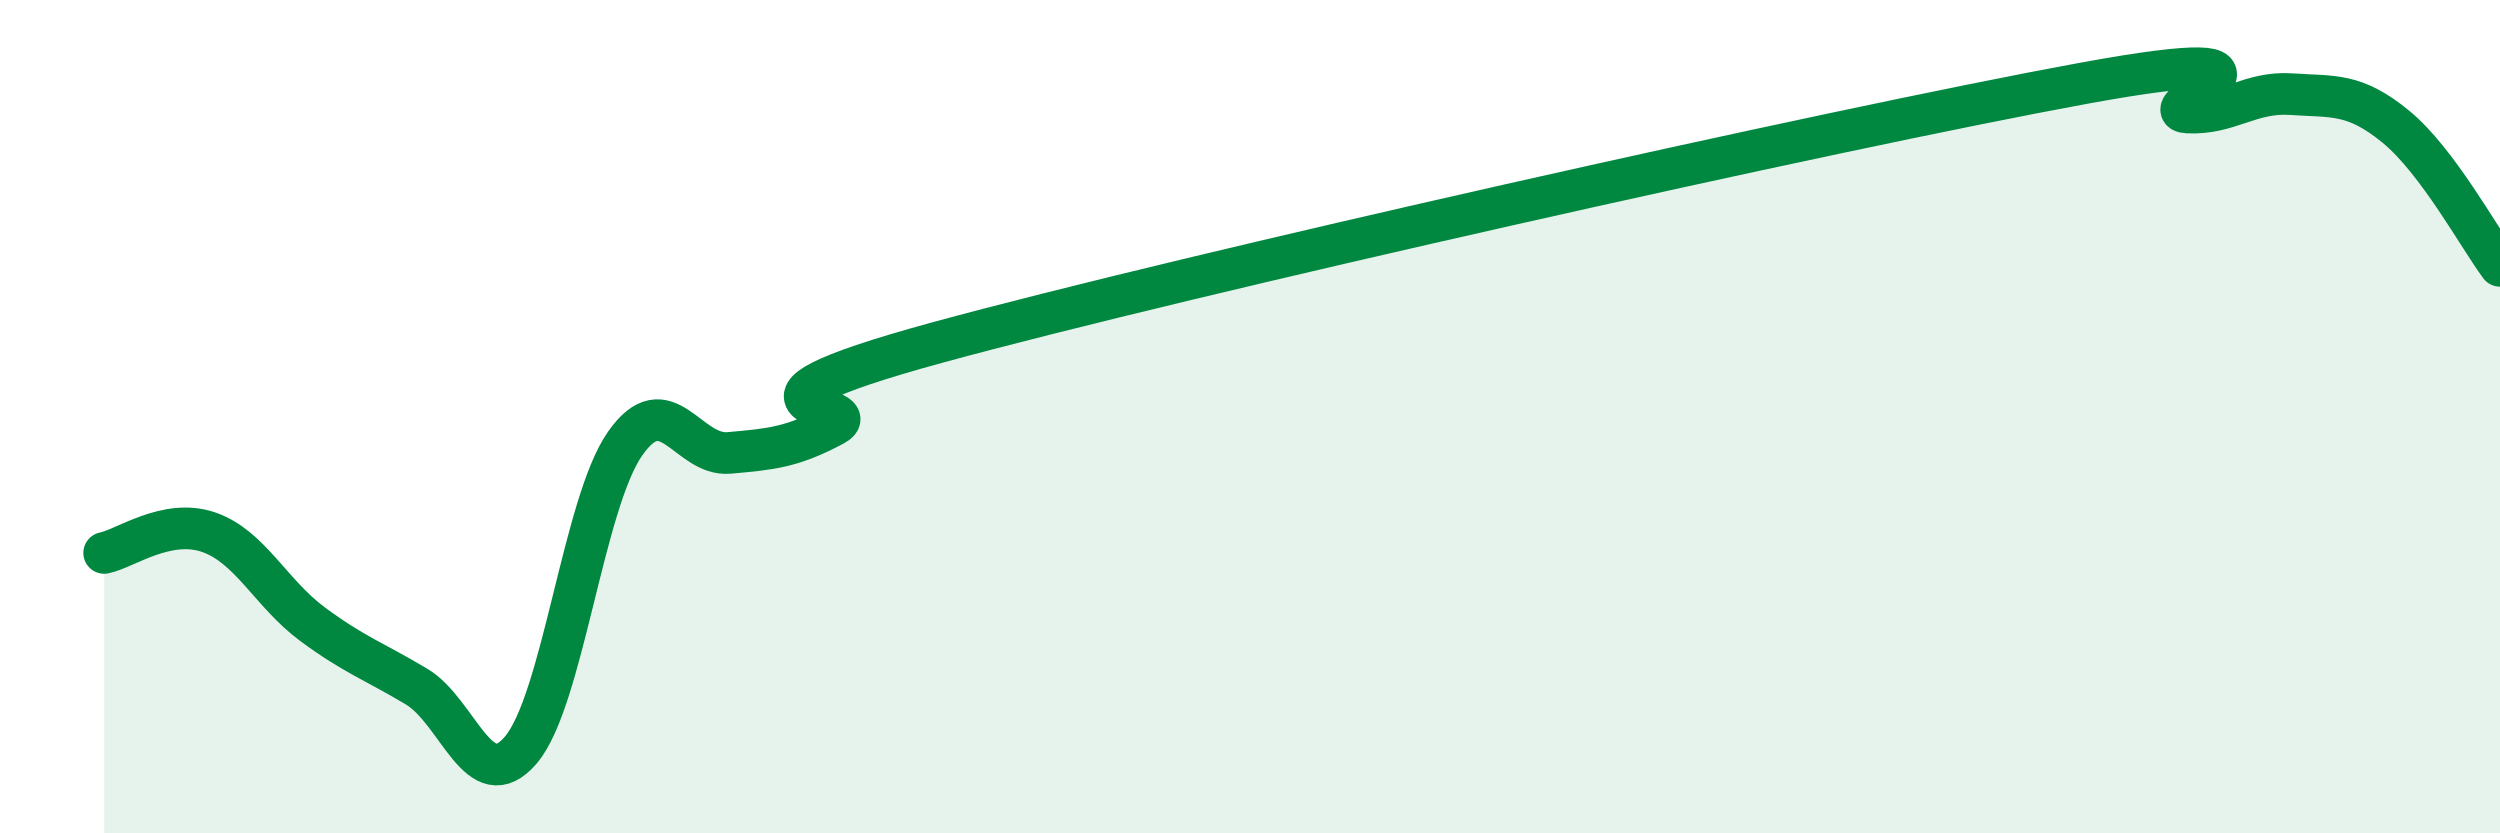
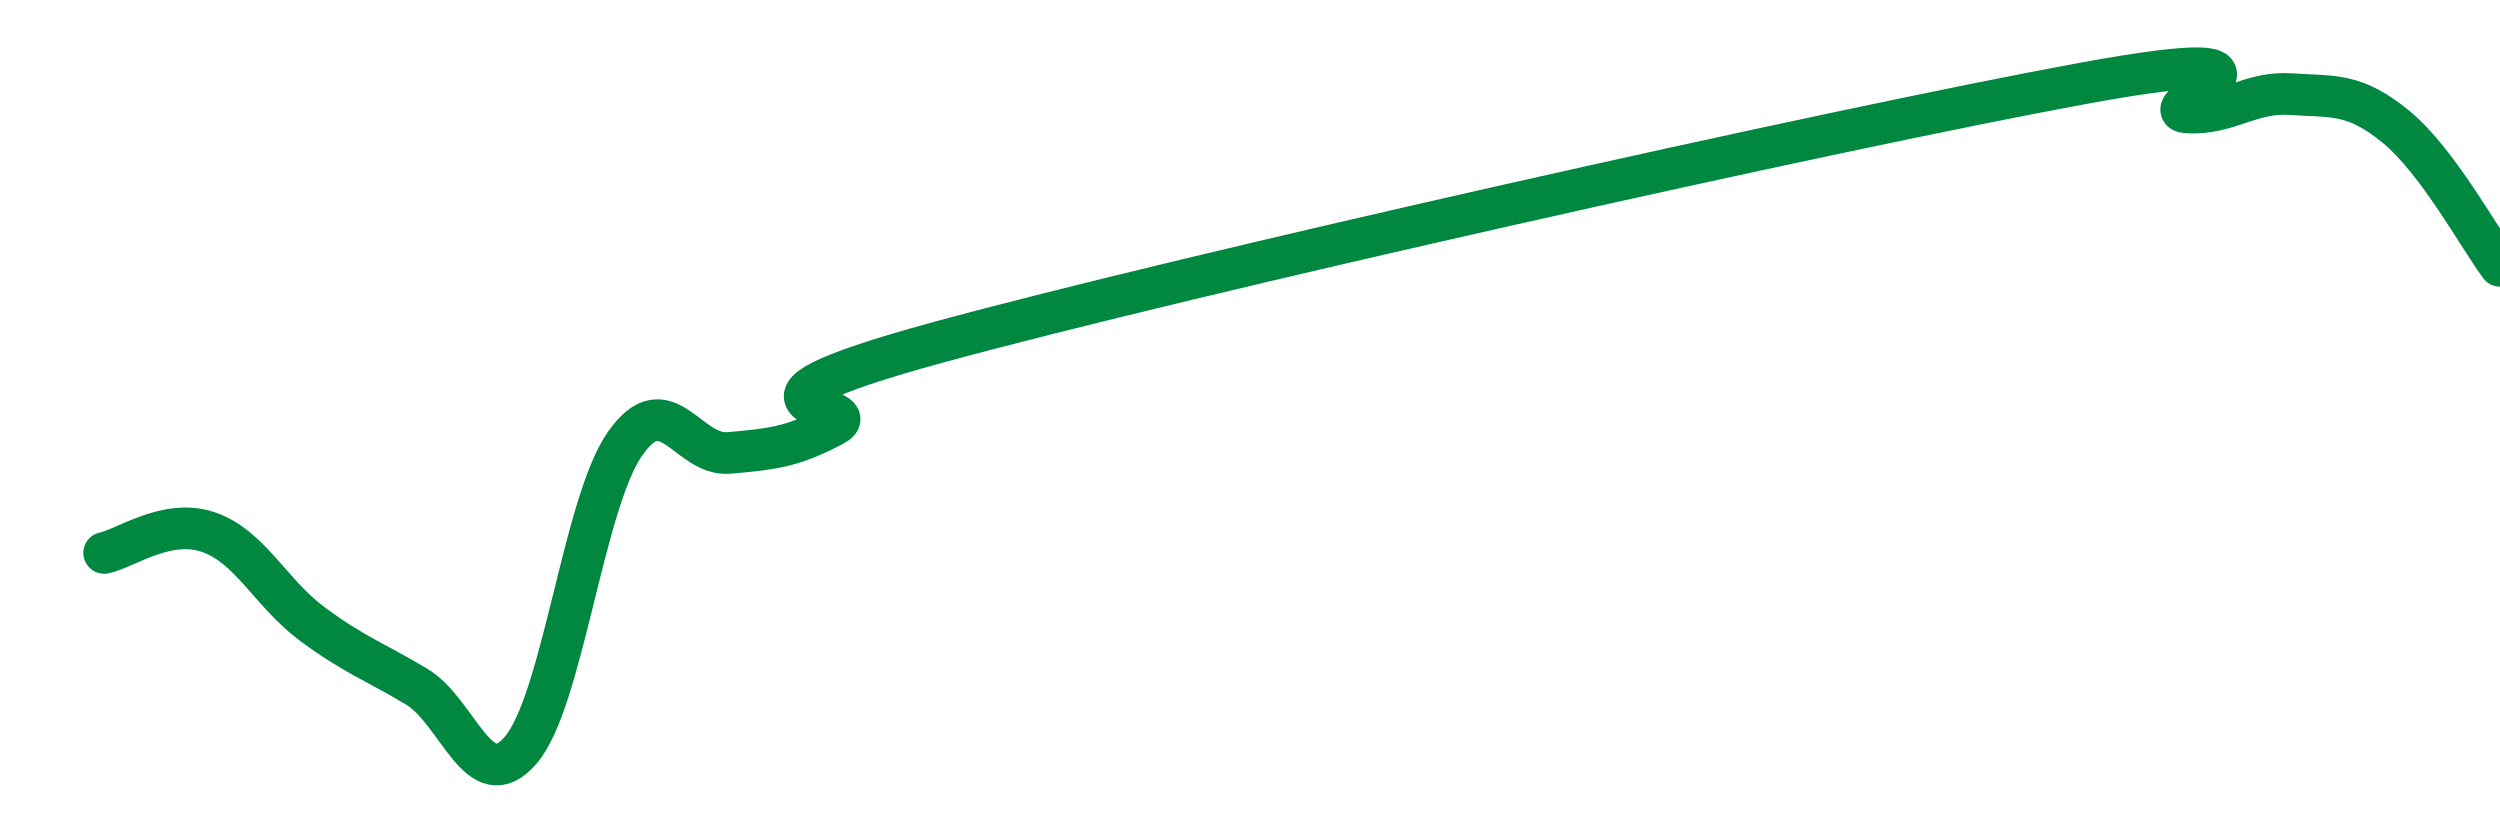
<svg xmlns="http://www.w3.org/2000/svg" width="60" height="20" viewBox="0 0 60 20">
-   <path d="M 2.5,13.27 C 3,13.17 4,12.43 5,12.77 C 6,13.11 6.5,14.24 7.5,14.98 C 8.5,15.72 9,15.88 10,16.48 C 11,17.08 11.5,19.17 12.5,18 C 13.5,16.83 14,12.08 15,10.65 C 16,9.22 16.5,10.96 17.5,10.87 C 18.5,10.78 19,10.74 20,10.21 C 21,9.68 16.5,9.86 22.5,8.22 C 28.5,6.58 44,3.1 50,2 C 56,0.9 51.5,2.65 52.5,2.7 C 53.5,2.75 54,2.19 55,2.26 C 56,2.33 56.5,2.22 57.5,3.04 C 58.5,3.86 59.5,5.71 60,6.38L60 20L2.5 20Z" fill="#008740" opacity="0.1" stroke-linecap="round" stroke-linejoin="round" />
  <path d="M 2.5,13.27 C 3,13.17 4,12.43 5,12.77 C 6,13.11 6.5,14.24 7.5,14.98 C 8.5,15.72 9,15.88 10,16.48 C 11,17.08 11.5,19.17 12.5,18 C 13.5,16.83 14,12.08 15,10.65 C 16,9.22 16.5,10.96 17.5,10.87 C 18.5,10.78 19,10.74 20,10.21 C 21,9.68 16.5,9.86 22.5,8.22 C 28.5,6.58 44,3.1 50,2 C 56,0.9 51.5,2.65 52.5,2.7 C 53.5,2.75 54,2.19 55,2.26 C 56,2.33 56.5,2.22 57.5,3.04 C 58.5,3.86 59.5,5.71 60,6.38" stroke="#008740" stroke-width="1" fill="none" stroke-linecap="round" stroke-linejoin="round" />
</svg>